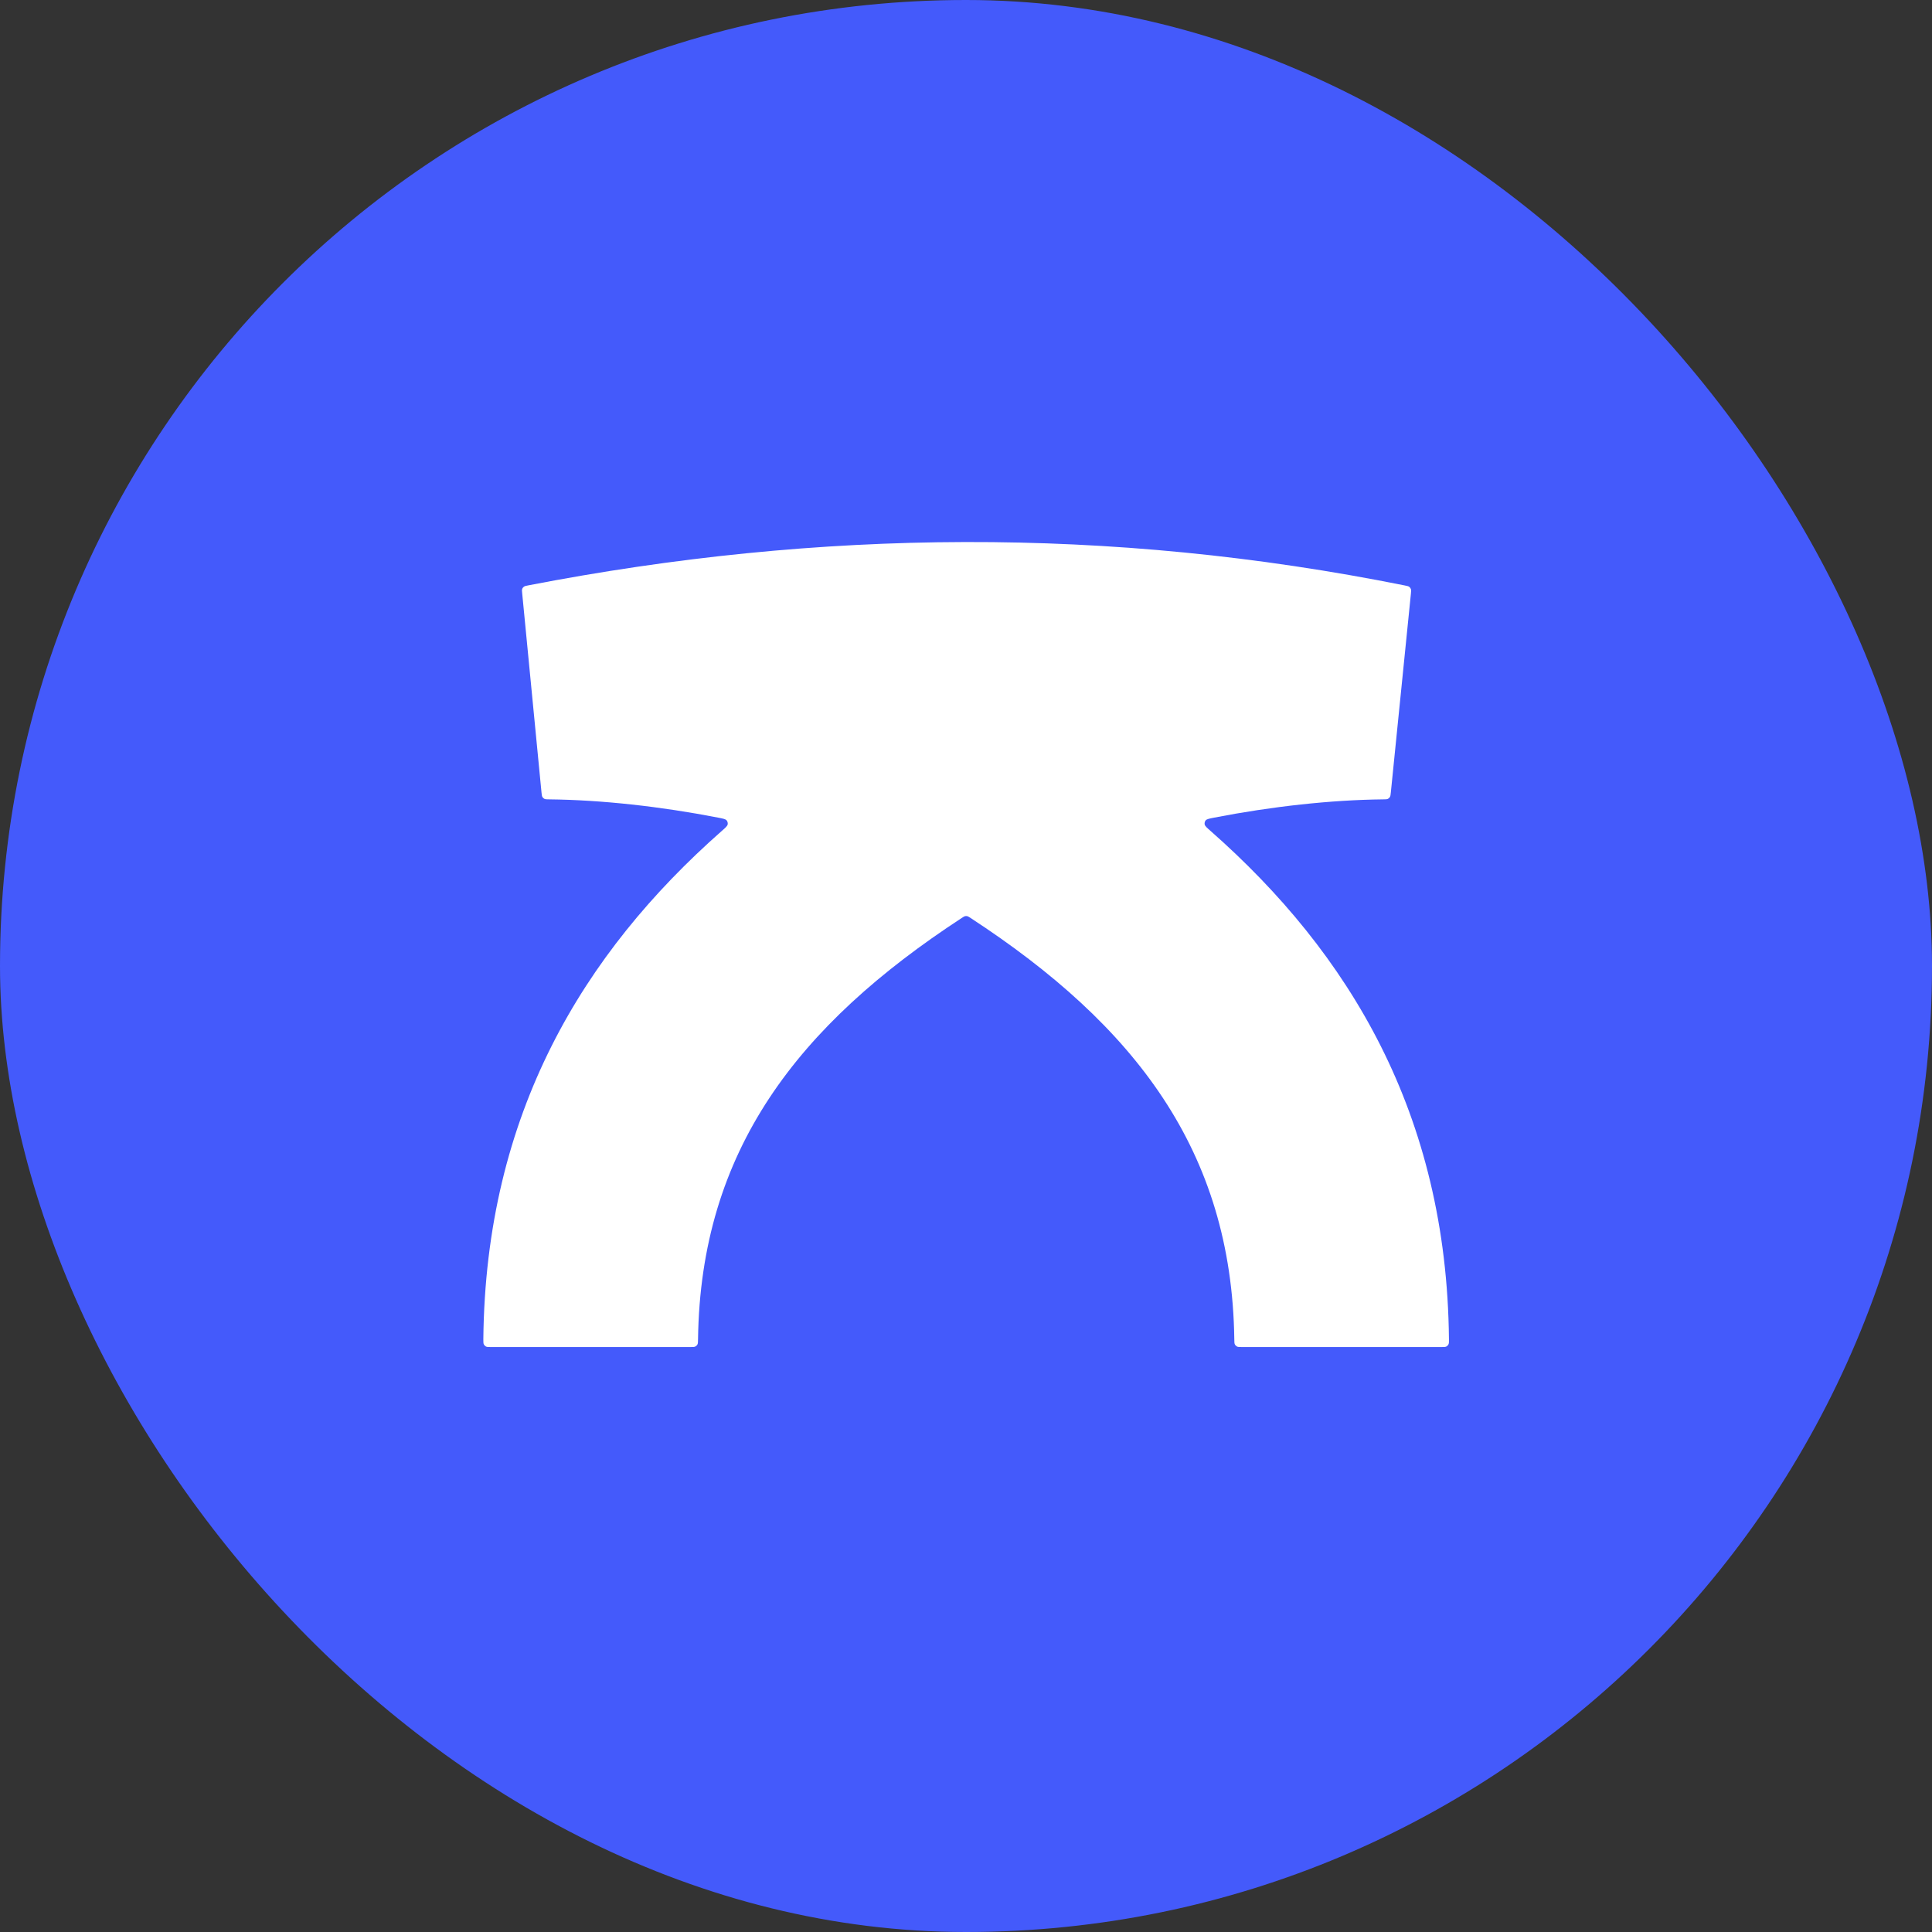
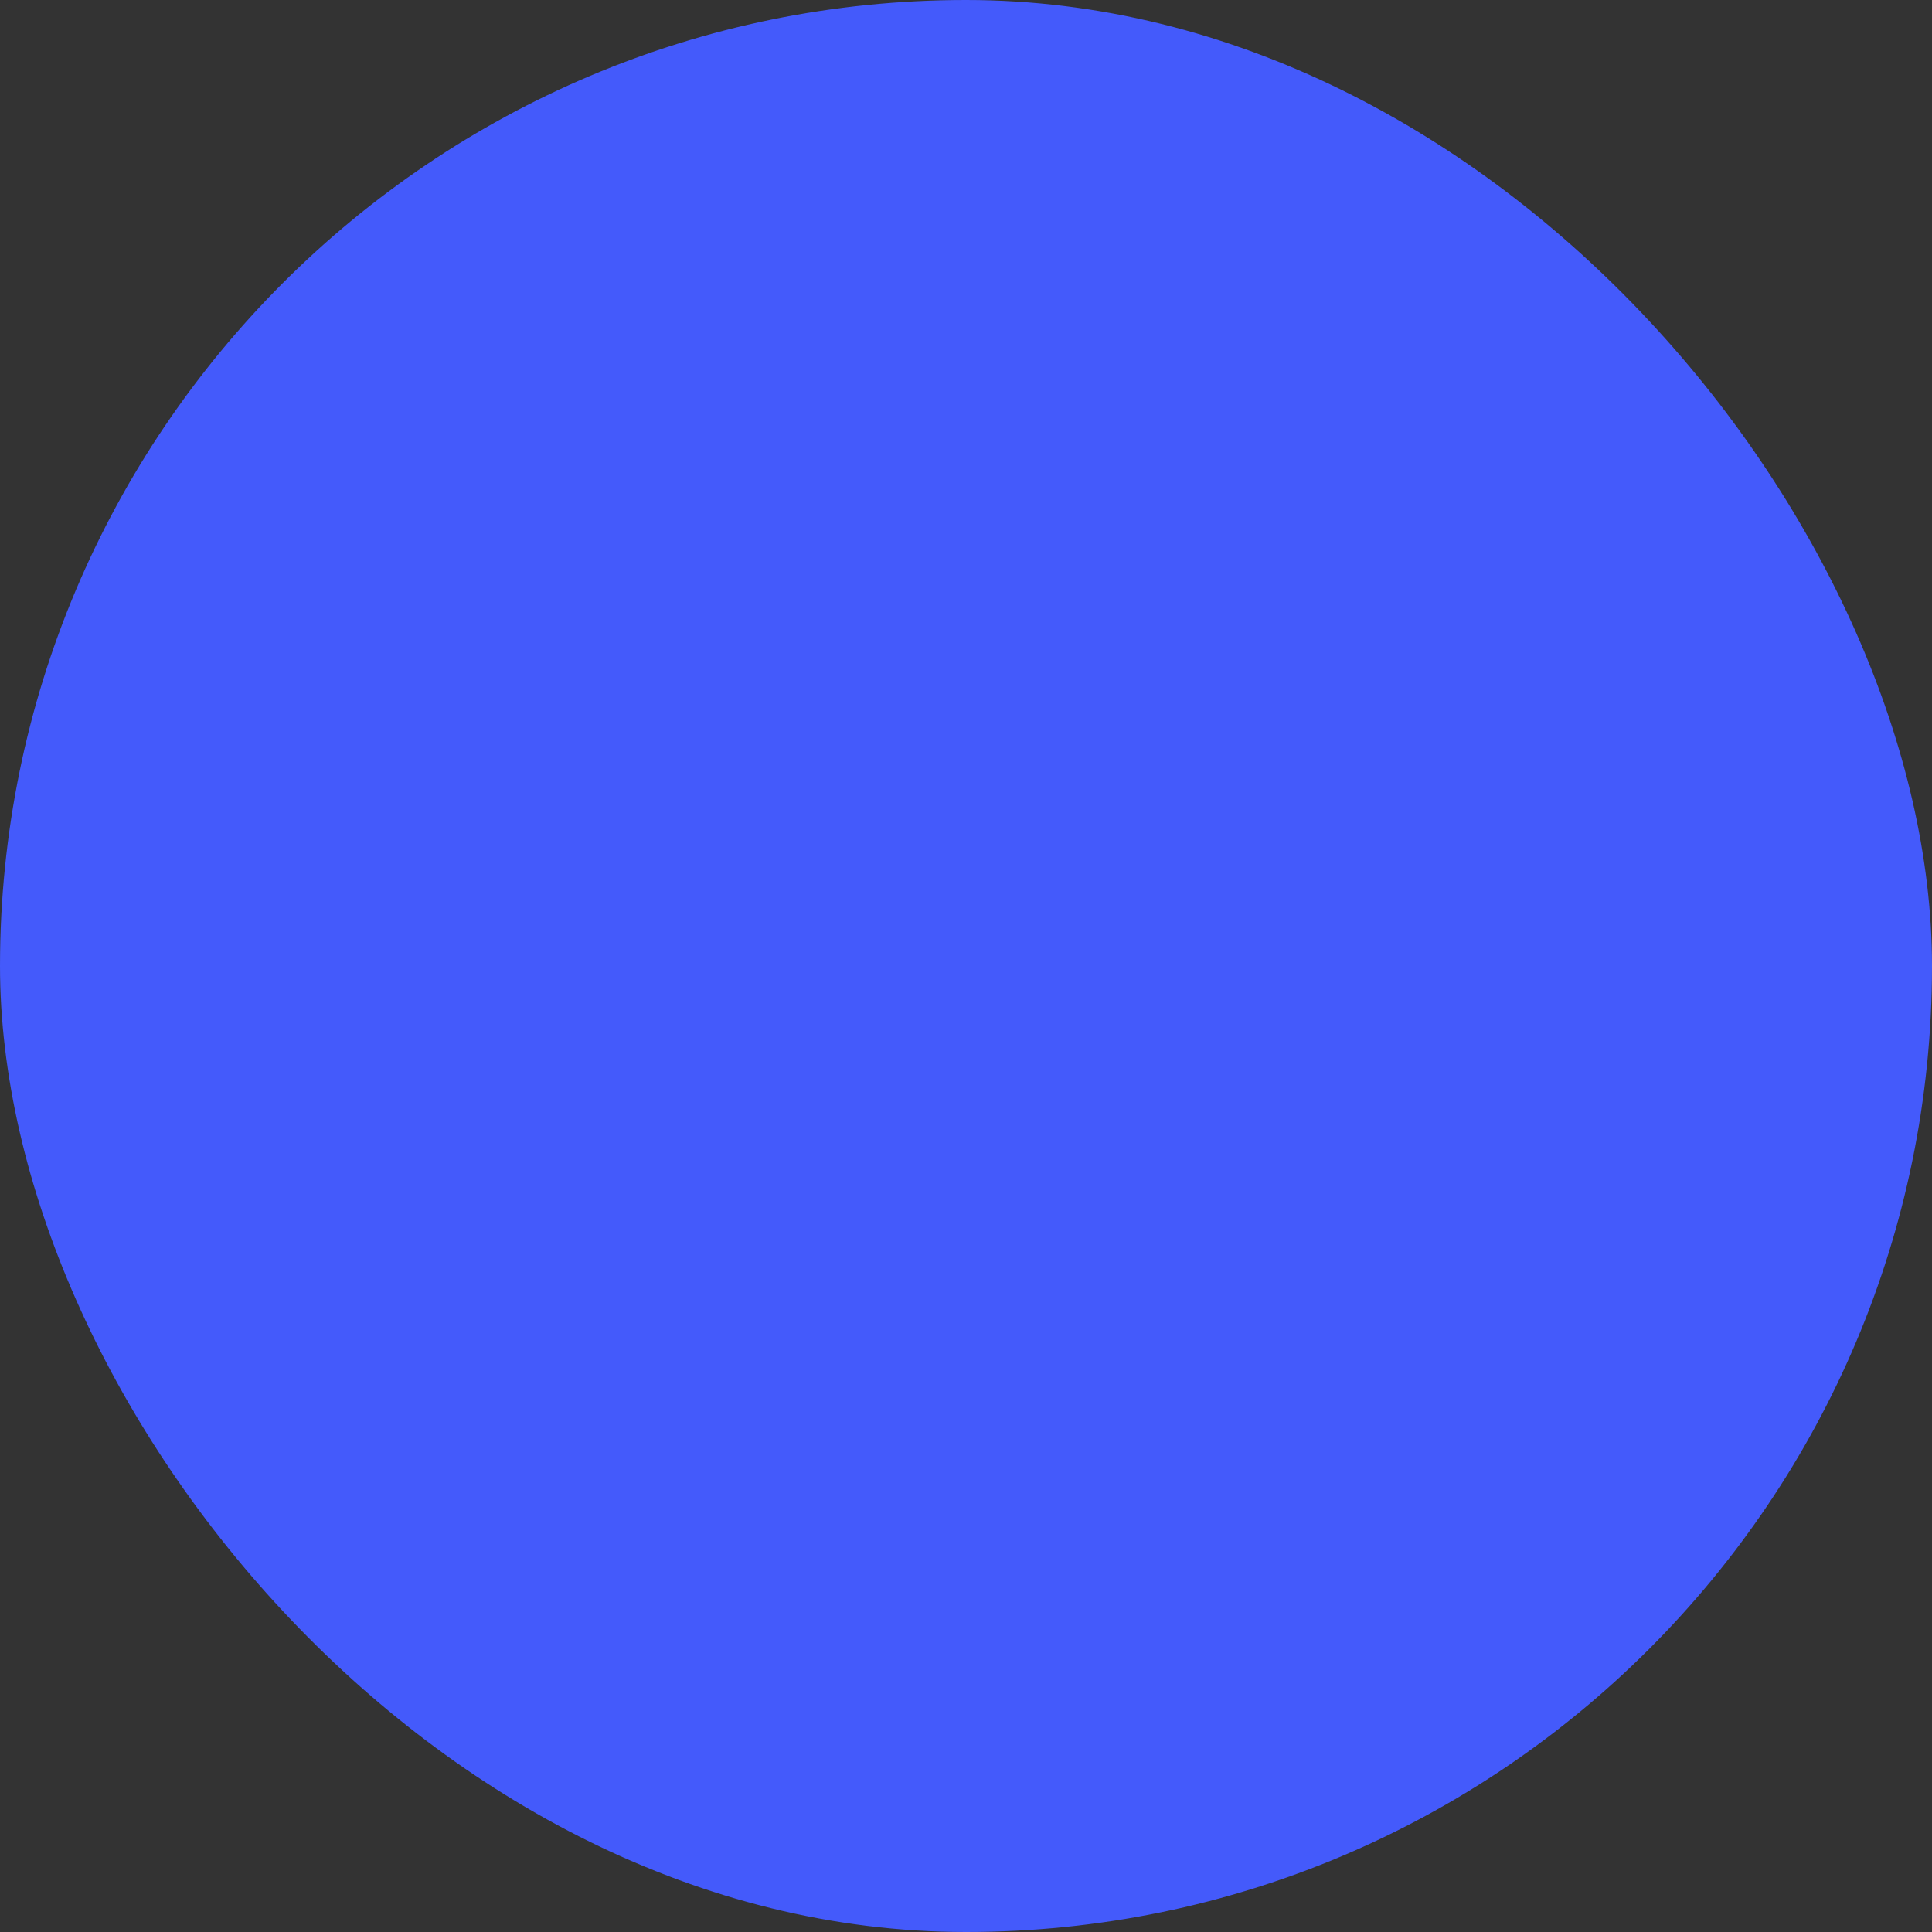
<svg xmlns="http://www.w3.org/2000/svg" width="40" height="40" viewBox="0 0 40 40" fill="none">
  <rect x="0" y="0" width="40" height="40" fill="#333333" stroke="none" />
  <rect width="40" height="40" rx="20" fill="#445AFB" />
-   <path d="M14.941 17.206C15.02 17.137 15.059 17.102 15.066 17.067C15.071 17.038 15.063 17.007 15.043 16.984C15.021 16.958 14.97 16.948 14.868 16.928C13.68 16.697 12.45 16.561 11.371 16.55C11.319 16.55 11.293 16.549 11.273 16.54C11.255 16.531 11.241 16.518 11.23 16.501C11.219 16.481 11.216 16.456 11.211 16.405L10.812 12.291C10.806 12.24 10.804 12.214 10.812 12.193C10.818 12.175 10.831 12.158 10.847 12.147C10.865 12.133 10.89 12.129 10.94 12.119C16.967 10.953 22.966 10.893 29.083 12.121C29.133 12.131 29.158 12.136 29.176 12.149C29.192 12.161 29.204 12.178 29.211 12.196C29.218 12.217 29.216 12.243 29.211 12.294L28.796 16.405C28.791 16.456 28.788 16.482 28.776 16.501C28.766 16.518 28.752 16.531 28.734 16.54C28.714 16.549 28.688 16.55 28.637 16.55C27.558 16.561 26.327 16.697 25.139 16.928C25.037 16.948 24.986 16.958 24.963 16.984C24.944 17.007 24.936 17.038 24.941 17.067C24.947 17.102 24.987 17.137 25.066 17.206C27.929 19.73 29.954 23.056 29.999 27.728C30 27.784 30 27.812 29.989 27.833C29.98 27.852 29.964 27.868 29.946 27.878C29.924 27.889 29.896 27.889 29.84 27.889H25.716C25.66 27.889 25.632 27.889 25.61 27.878C25.592 27.868 25.577 27.854 25.567 27.835C25.556 27.814 25.555 27.785 25.555 27.728C25.501 23.828 23.498 21.229 20.091 19.003C20.059 18.983 20.043 18.972 20.026 18.968C20.011 18.965 19.995 18.965 19.98 18.968C19.963 18.972 19.948 18.983 19.916 19.003C16.508 21.229 14.505 23.828 14.452 27.728C14.451 27.785 14.451 27.814 14.44 27.835C14.43 27.854 14.415 27.868 14.396 27.878C14.375 27.889 14.347 27.889 14.291 27.889H10.166C10.111 27.889 10.082 27.889 10.061 27.878C10.042 27.868 10.027 27.852 10.017 27.833C10.007 27.812 10.007 27.784 10.007 27.728C10.053 23.056 12.078 19.73 14.941 17.206Z" fill="white" />
</svg>